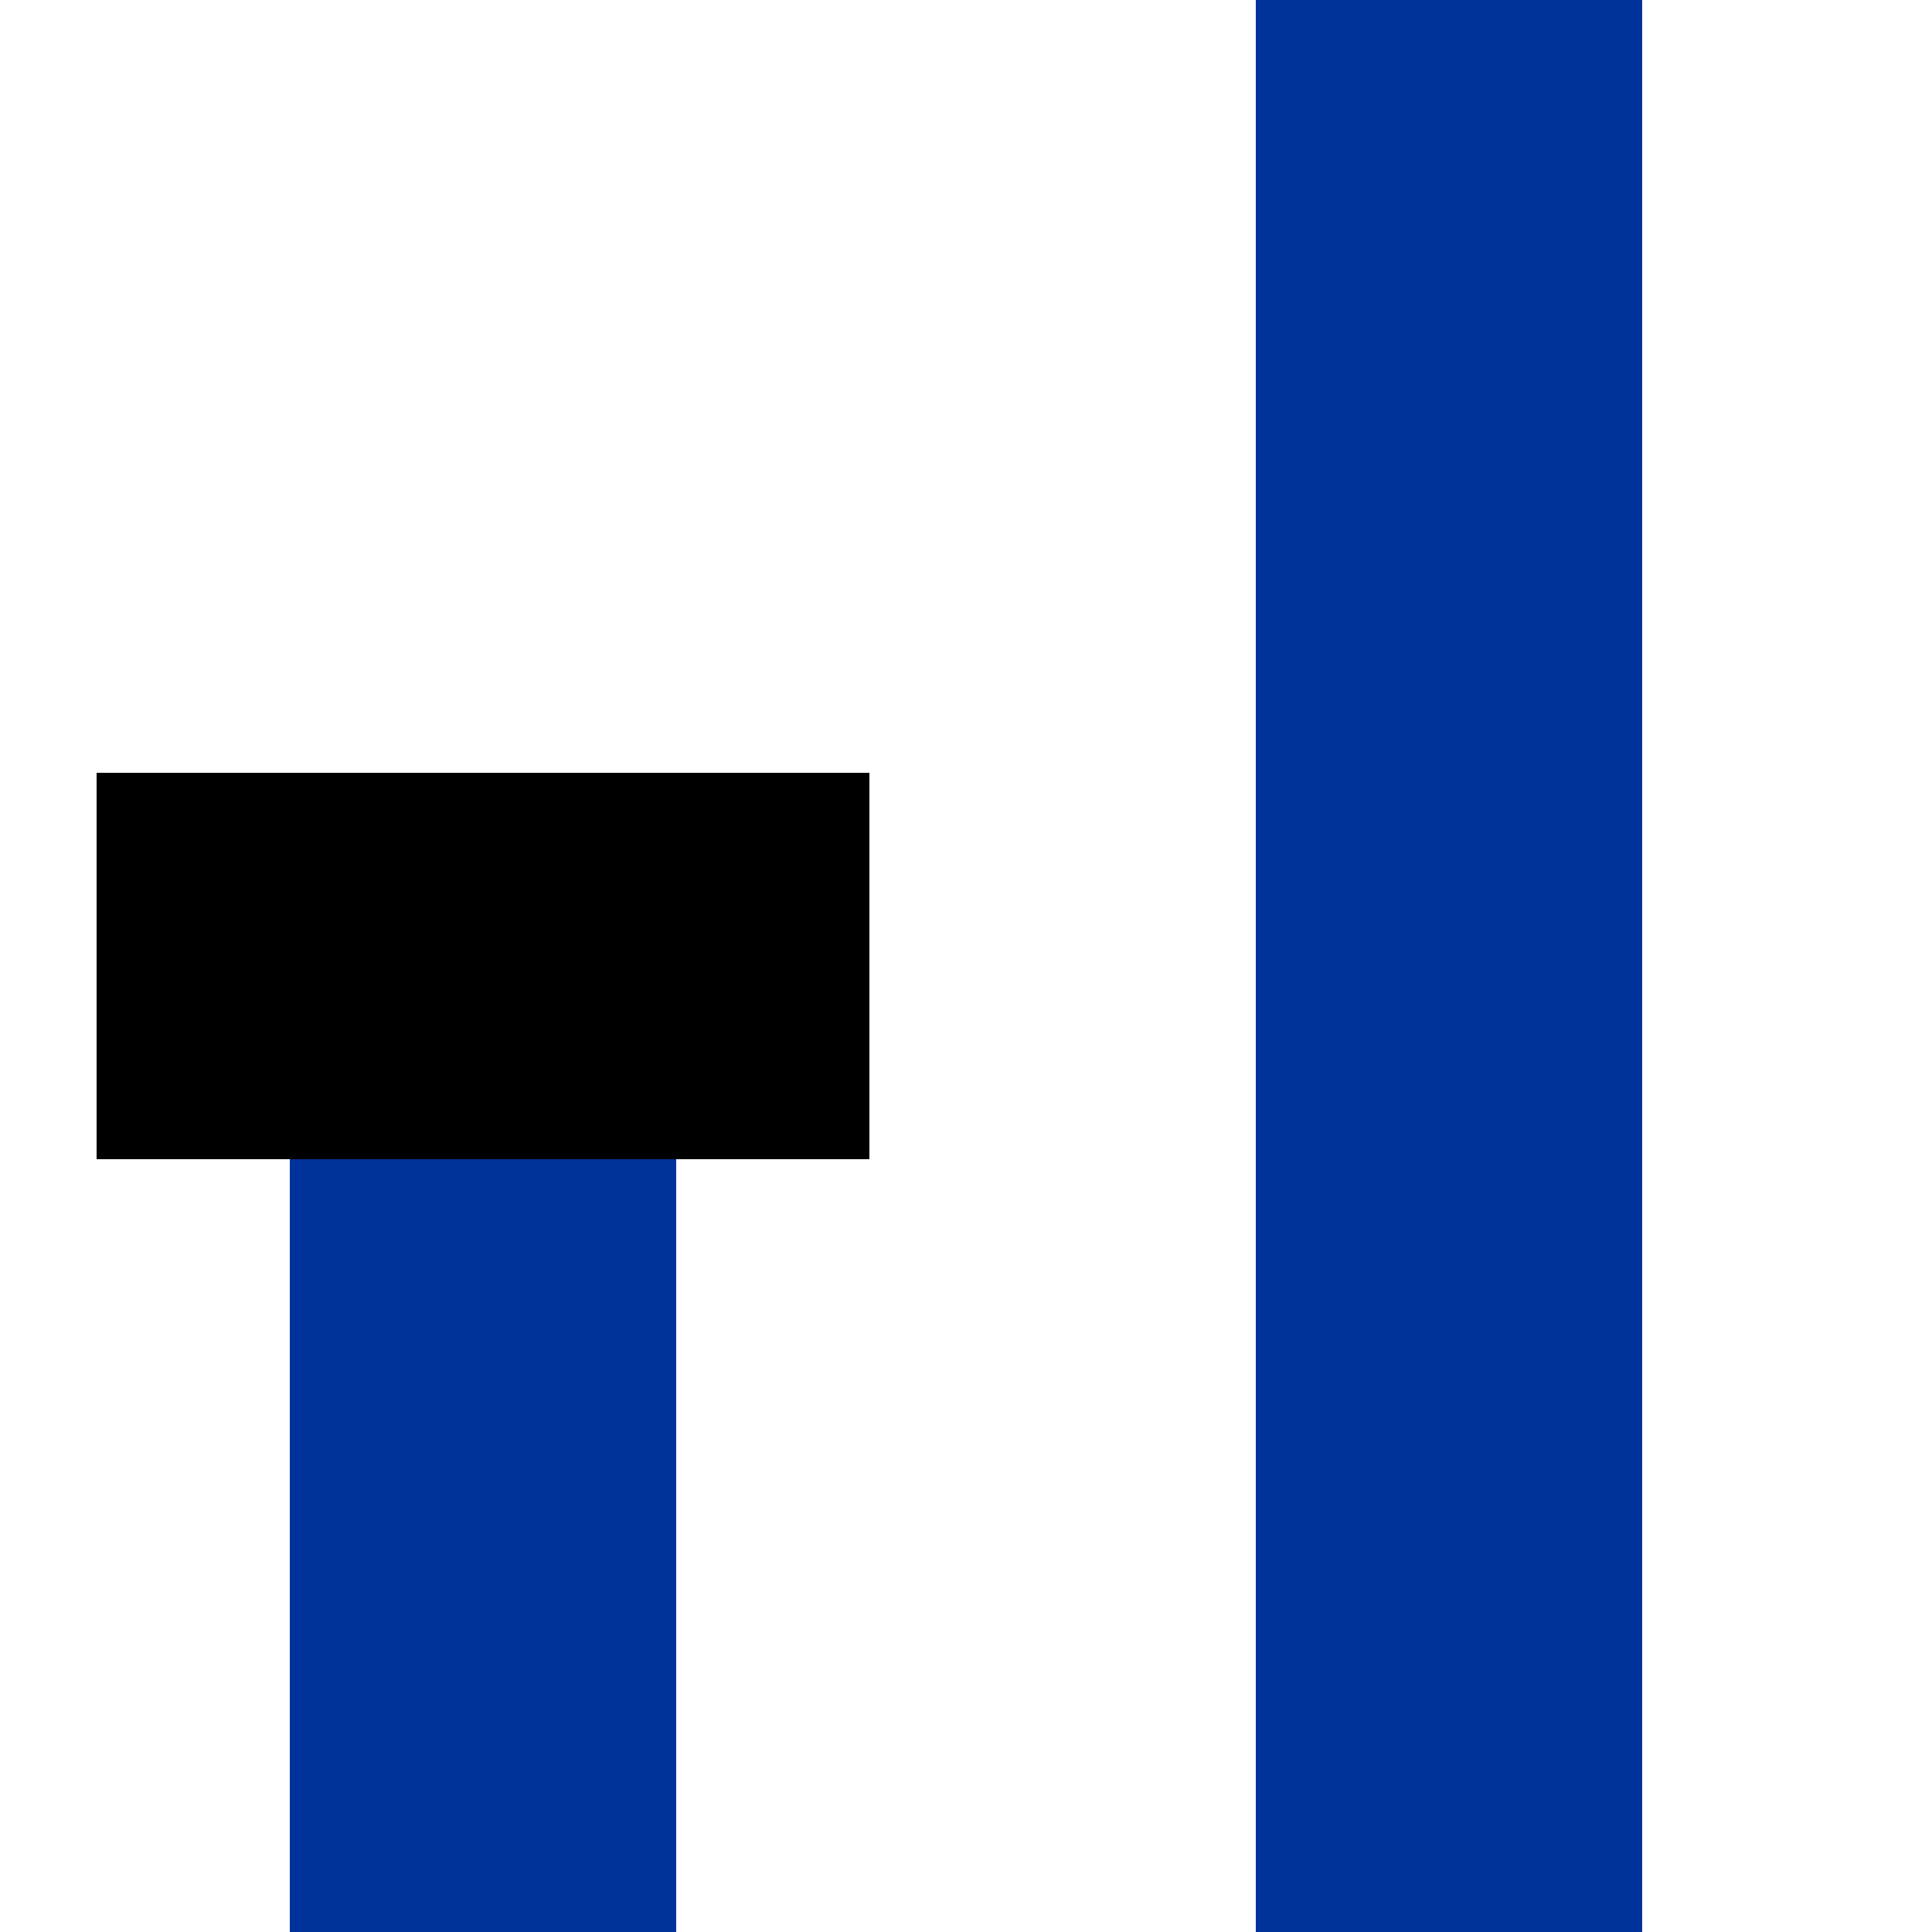
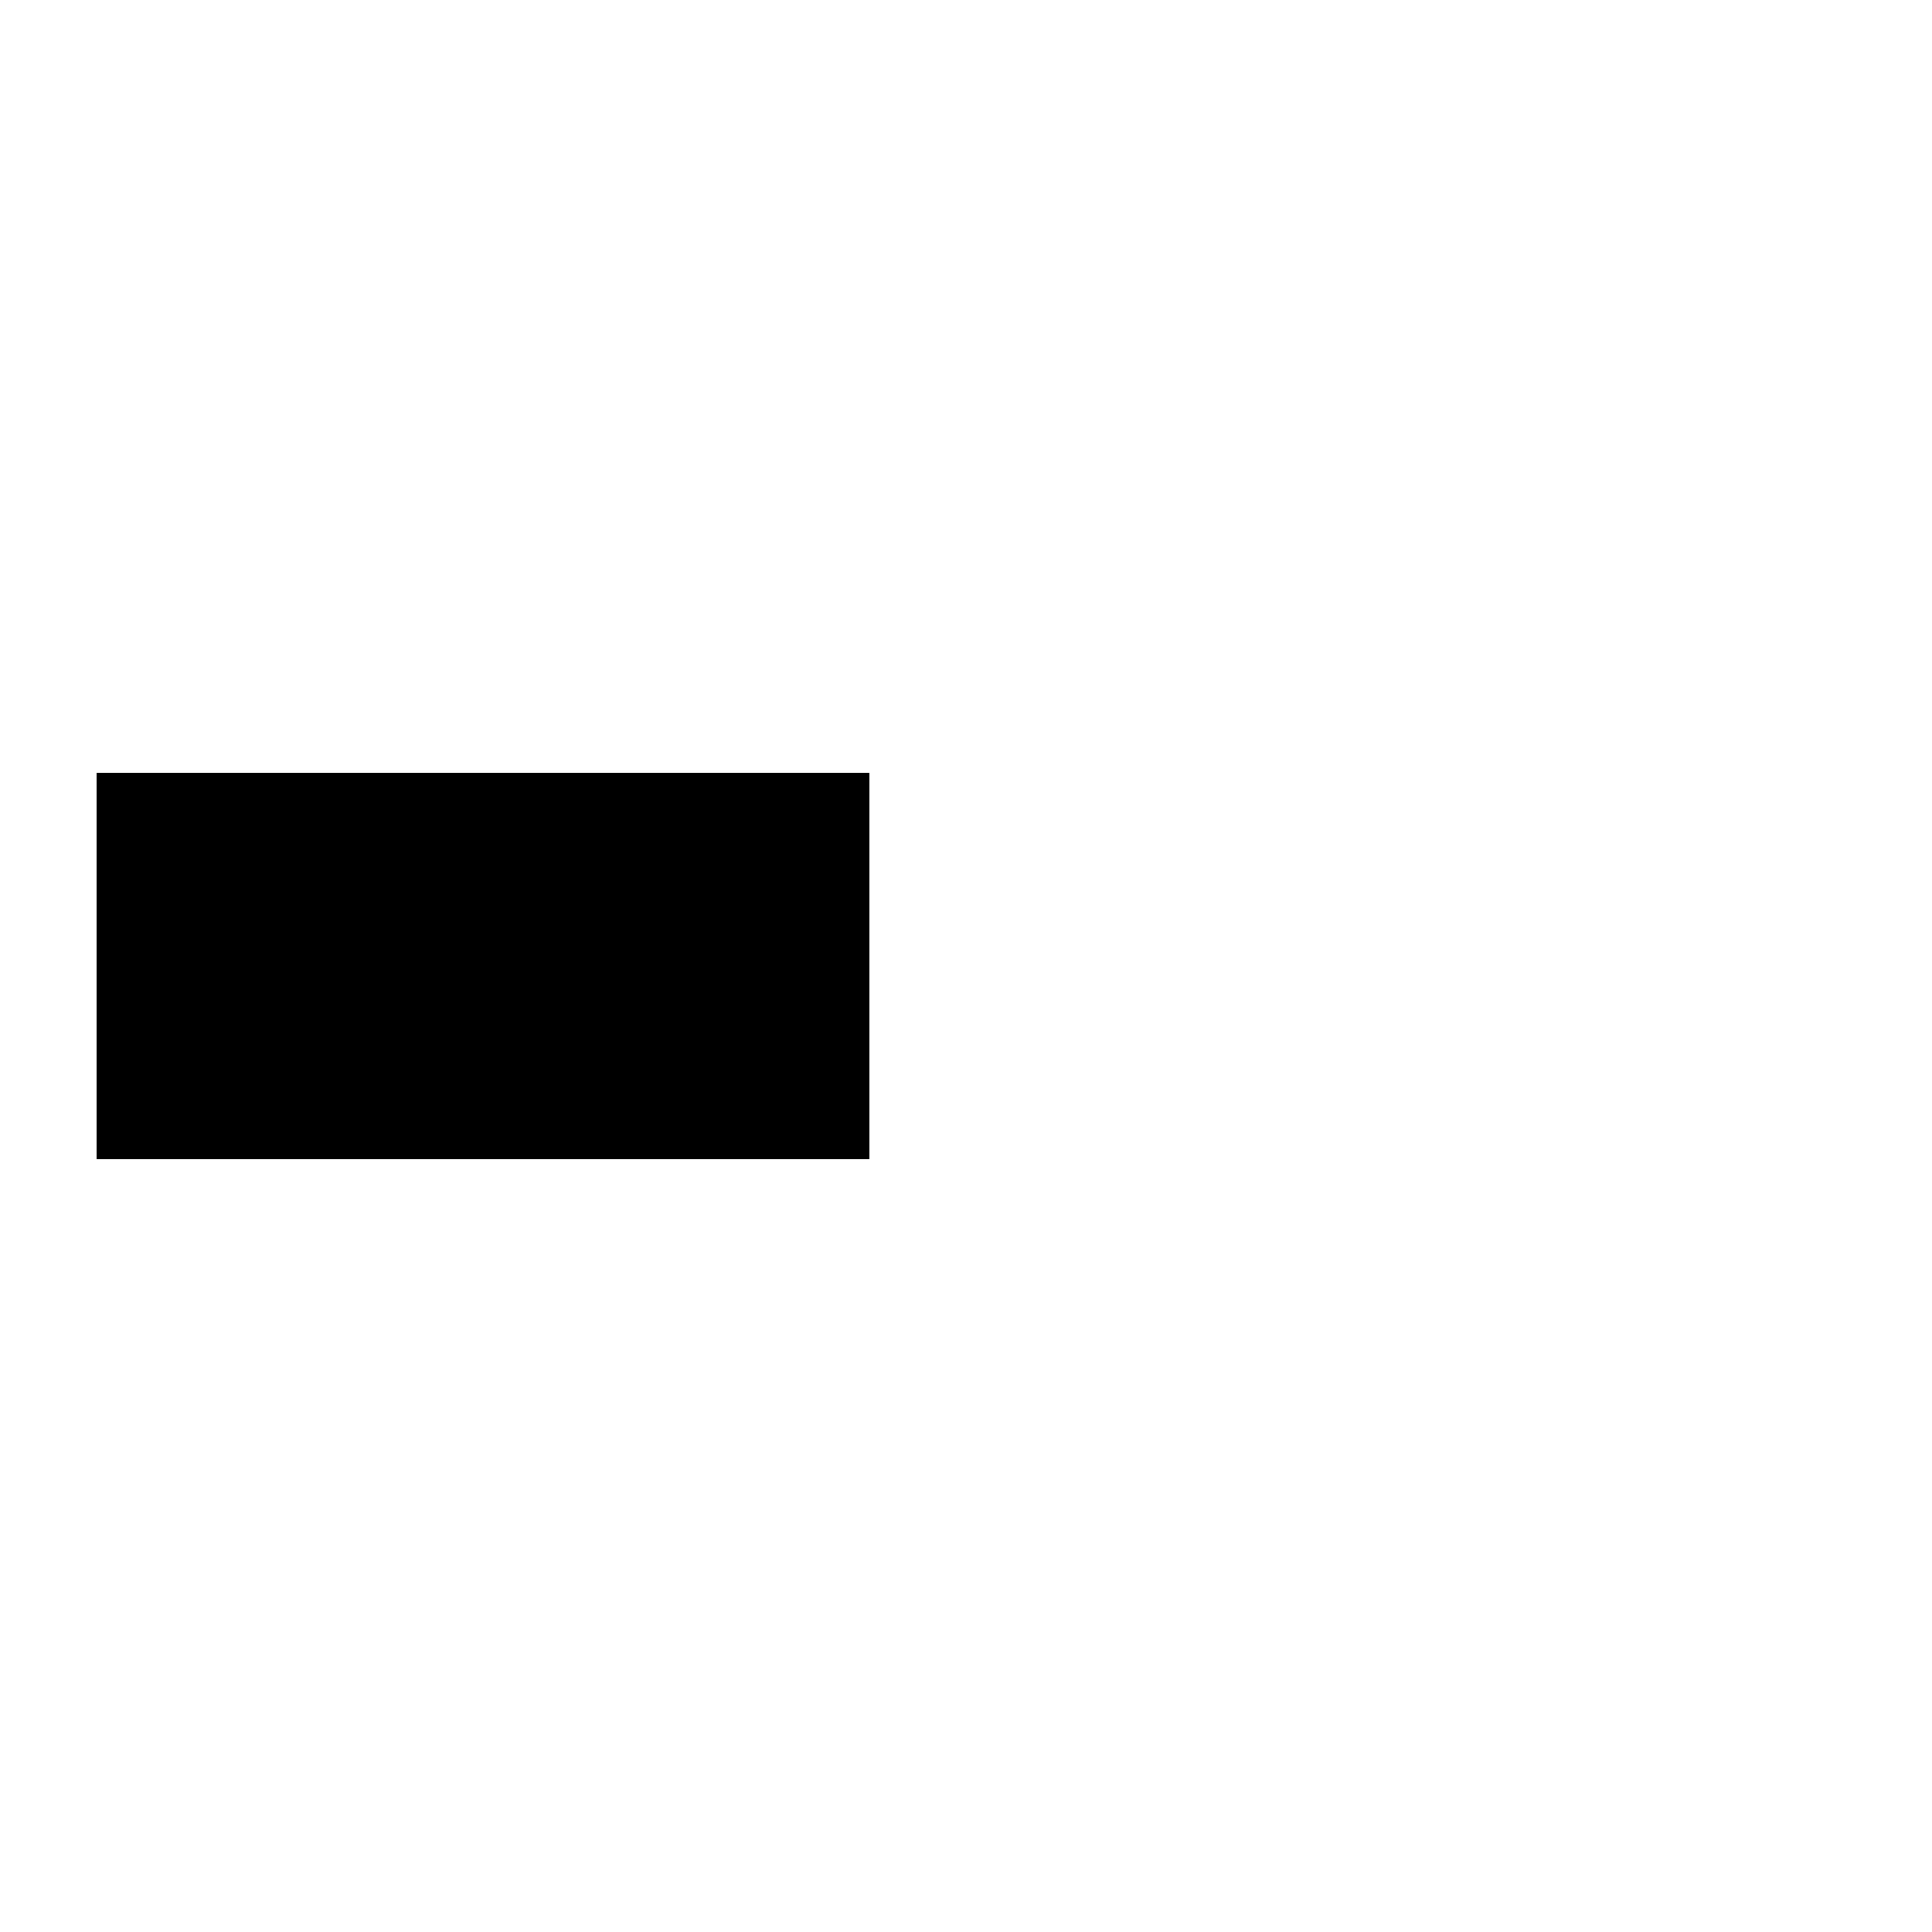
<svg xmlns="http://www.w3.org/2000/svg" width="500" height="500">
  <title>Parallel lines: dead end on line start + track, set "u"</title>
  <g stroke-width="100" fill="none">
-     <path d="M 375,0 V 500 M 125,250 V 500" stroke="#003399" />
    <path d="M 225,250 H 25" stroke="black" />
  </g>
</svg>